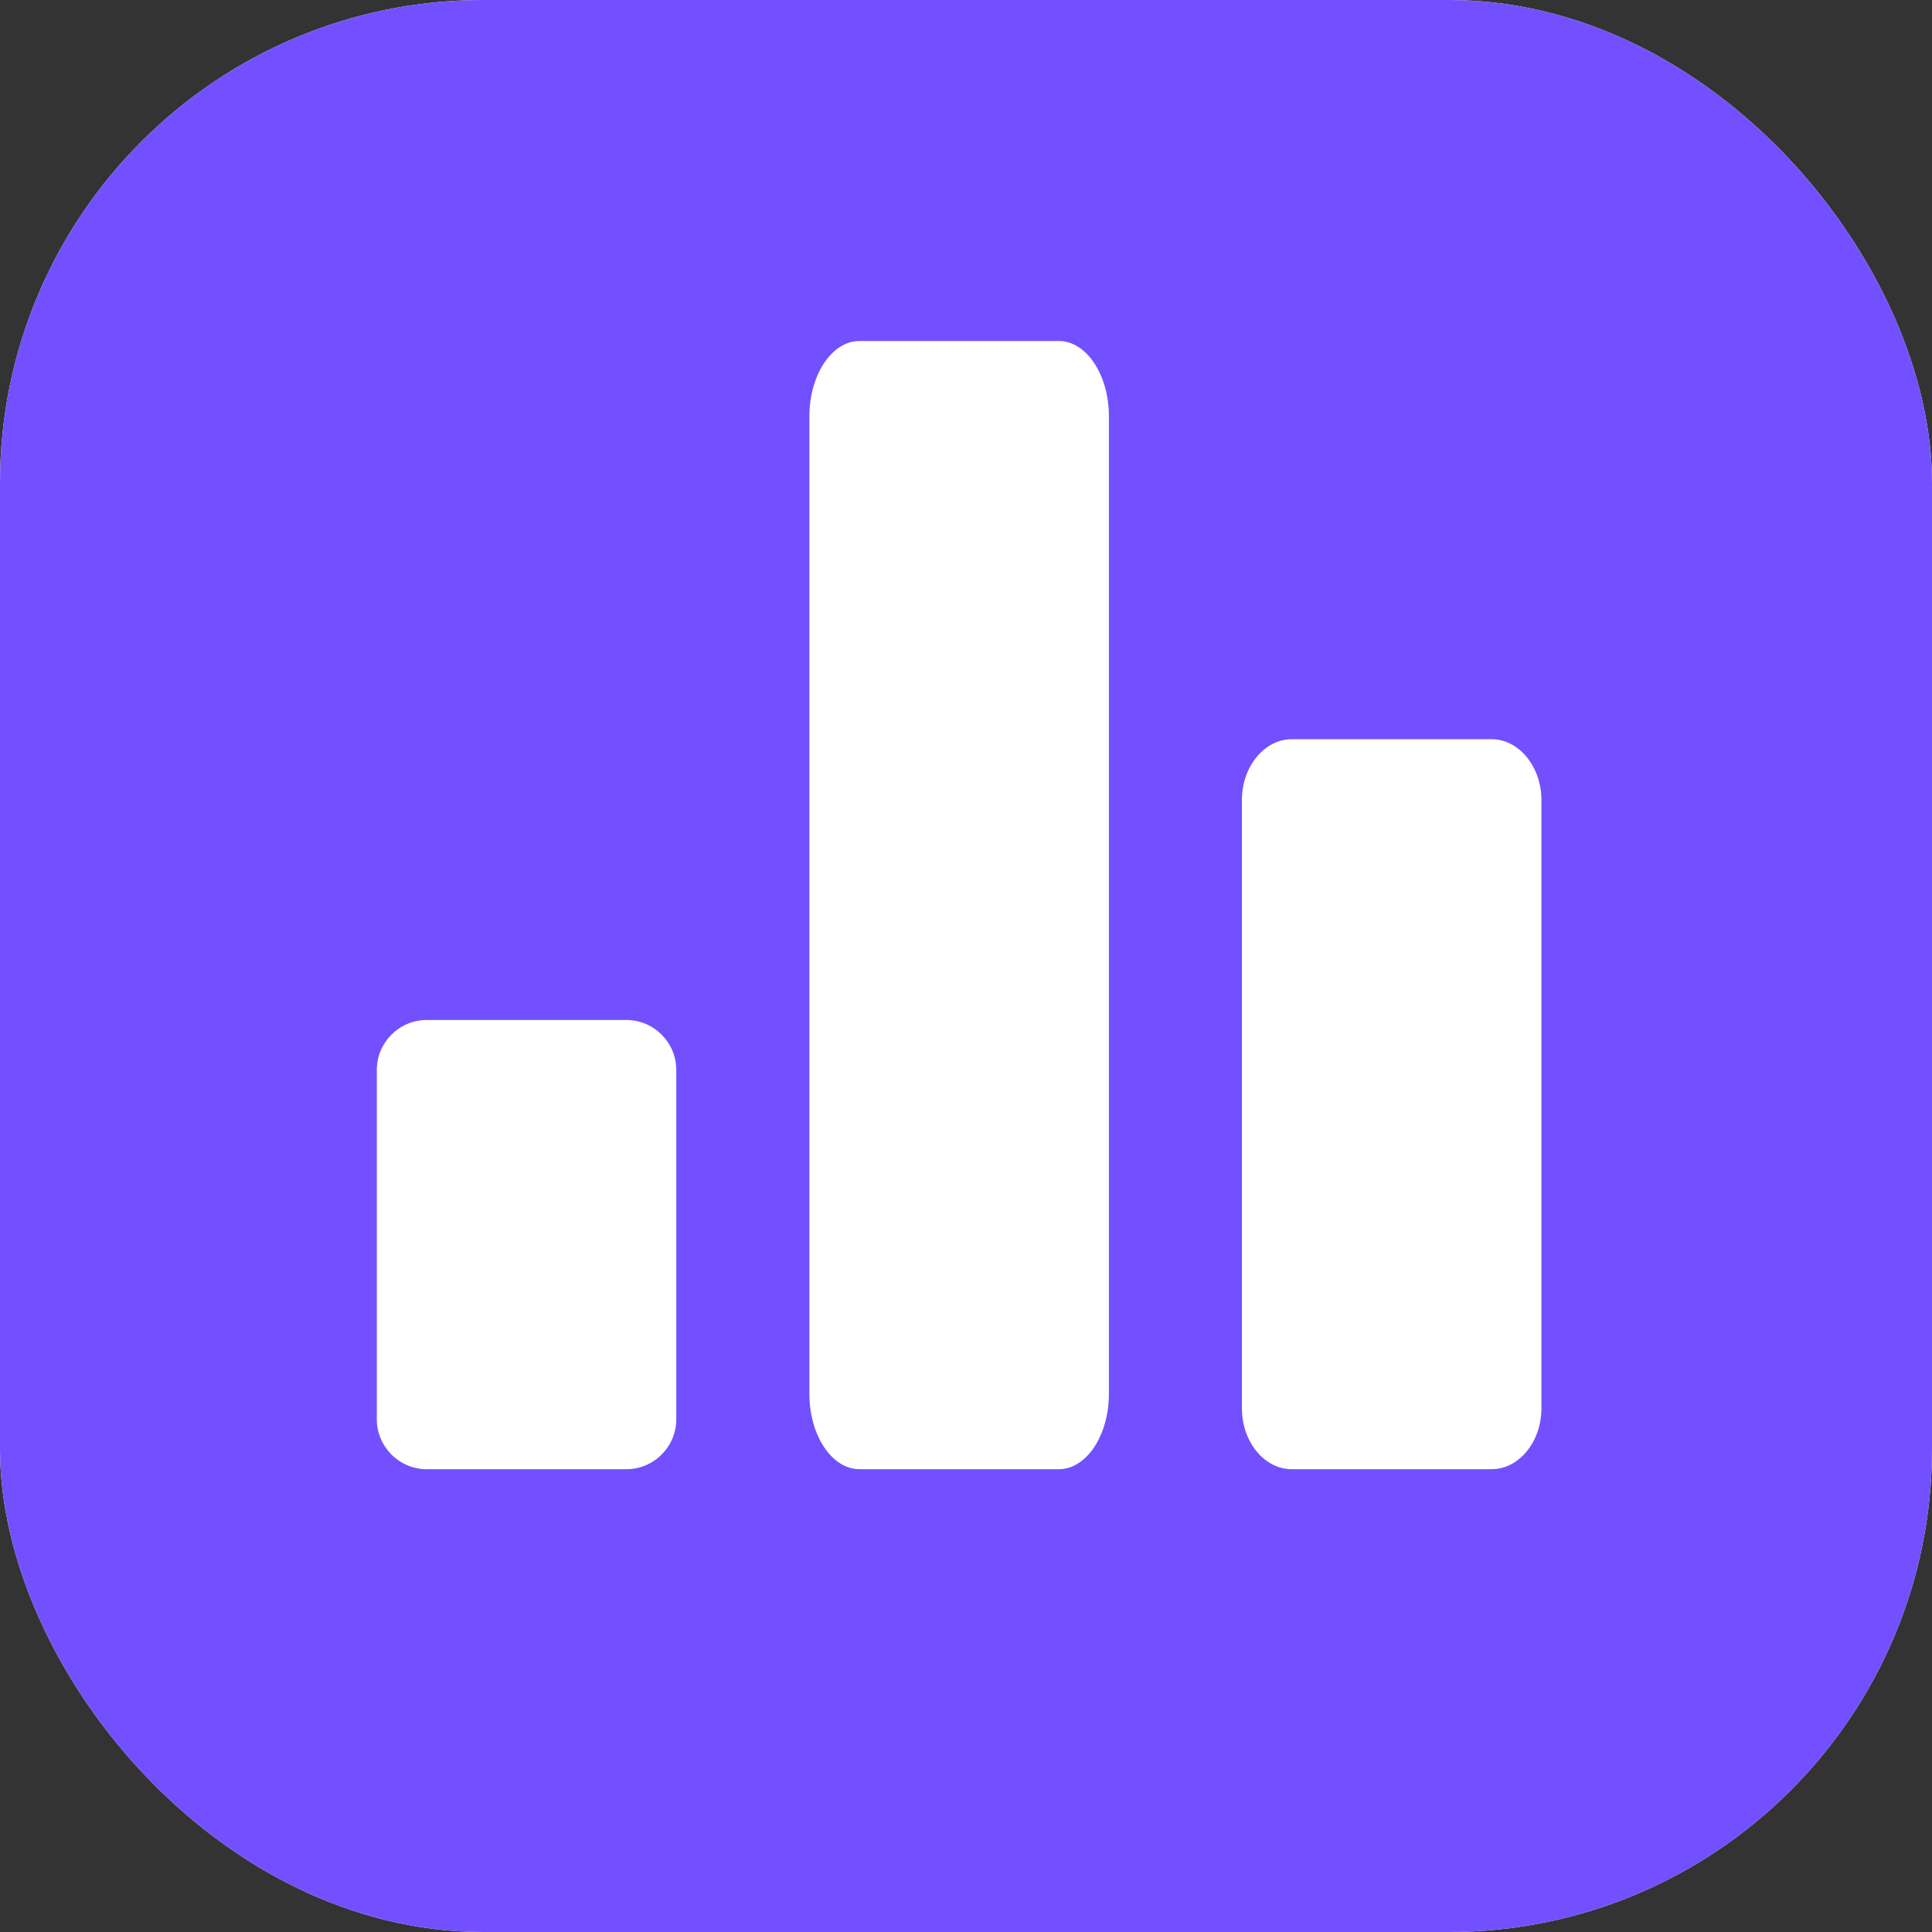
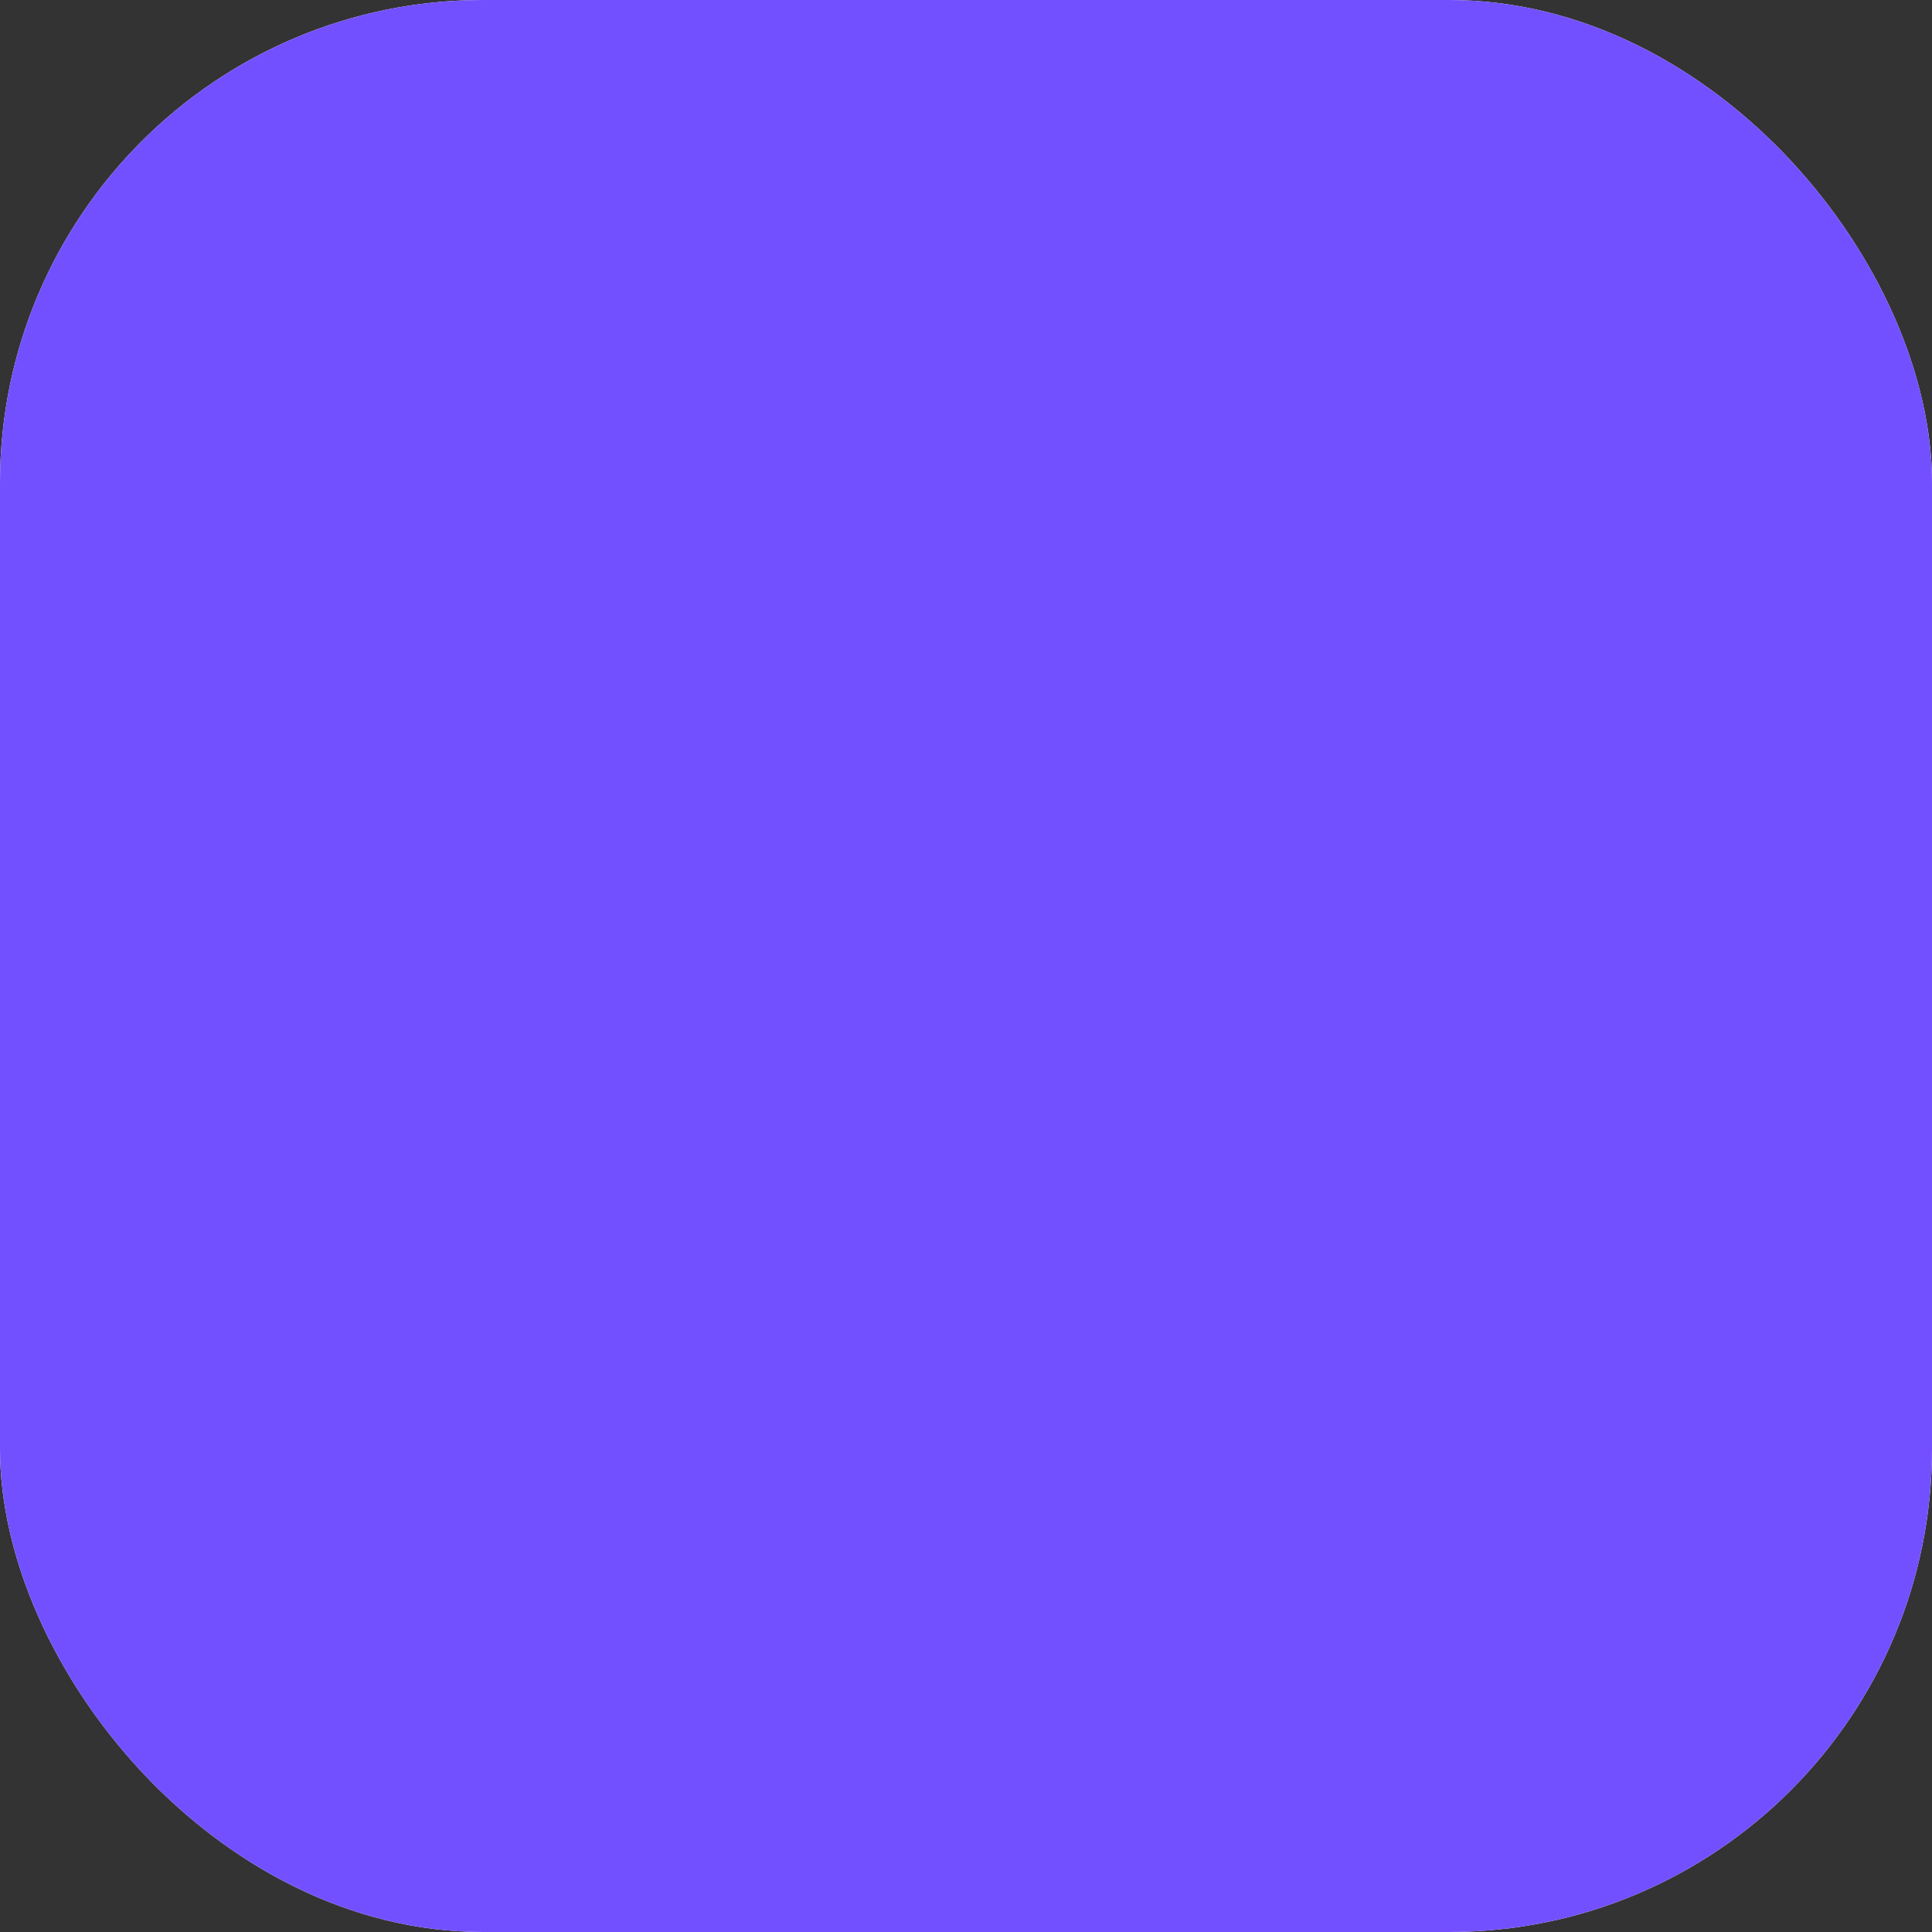
<svg xmlns="http://www.w3.org/2000/svg" width="54" height="54" viewBox="0 0 54 54" fill="none">
  <rect x="0" y="0" width="54" height="54" fill="#333333" stroke="none" />
  <rect width="54" height="54" rx="13.5" fill="white" />
  <rect width="54" height="54" rx="13.5" fill="#7350FF" />
  <g clip-path="url(#clip0_1279_44552)">
-     <path d="M34.712 22.361C34.712 21.426 35.34 20.661 36.107 20.661H41.688C42.455 20.661 43.083 21.426 43.083 22.361V39.365C43.083 40.3 42.455 41.065 41.688 41.065H36.107C35.34 41.065 34.712 40.3 34.712 39.365V22.361Z" fill="white" />
-     <path d="M22.623 11.634C22.623 10.478 23.251 9.532 24.018 9.532H29.599C30.366 9.532 30.994 10.478 30.994 11.634V38.962C30.994 40.118 30.366 41.064 29.599 41.064H24.018C23.251 41.064 22.623 40.118 22.623 38.962V11.634Z" fill="white" />
-     <path d="M10.532 29.904C10.532 29.137 11.16 28.509 11.927 28.509H17.507C18.275 28.509 18.902 29.137 18.902 29.904V39.67C18.902 40.437 18.275 41.065 17.507 41.065H11.927C11.16 41.065 10.532 40.437 10.532 39.67V29.904Z" fill="white" />
-   </g>
+     </g>
  <defs>
    <clipPath id="clip0_1279_44552">
-       <rect width="32.55" height="32.55" fill="white" transform="translate(10.531 9.531)" />
-     </clipPath>
+       </clipPath>
  </defs>
</svg>